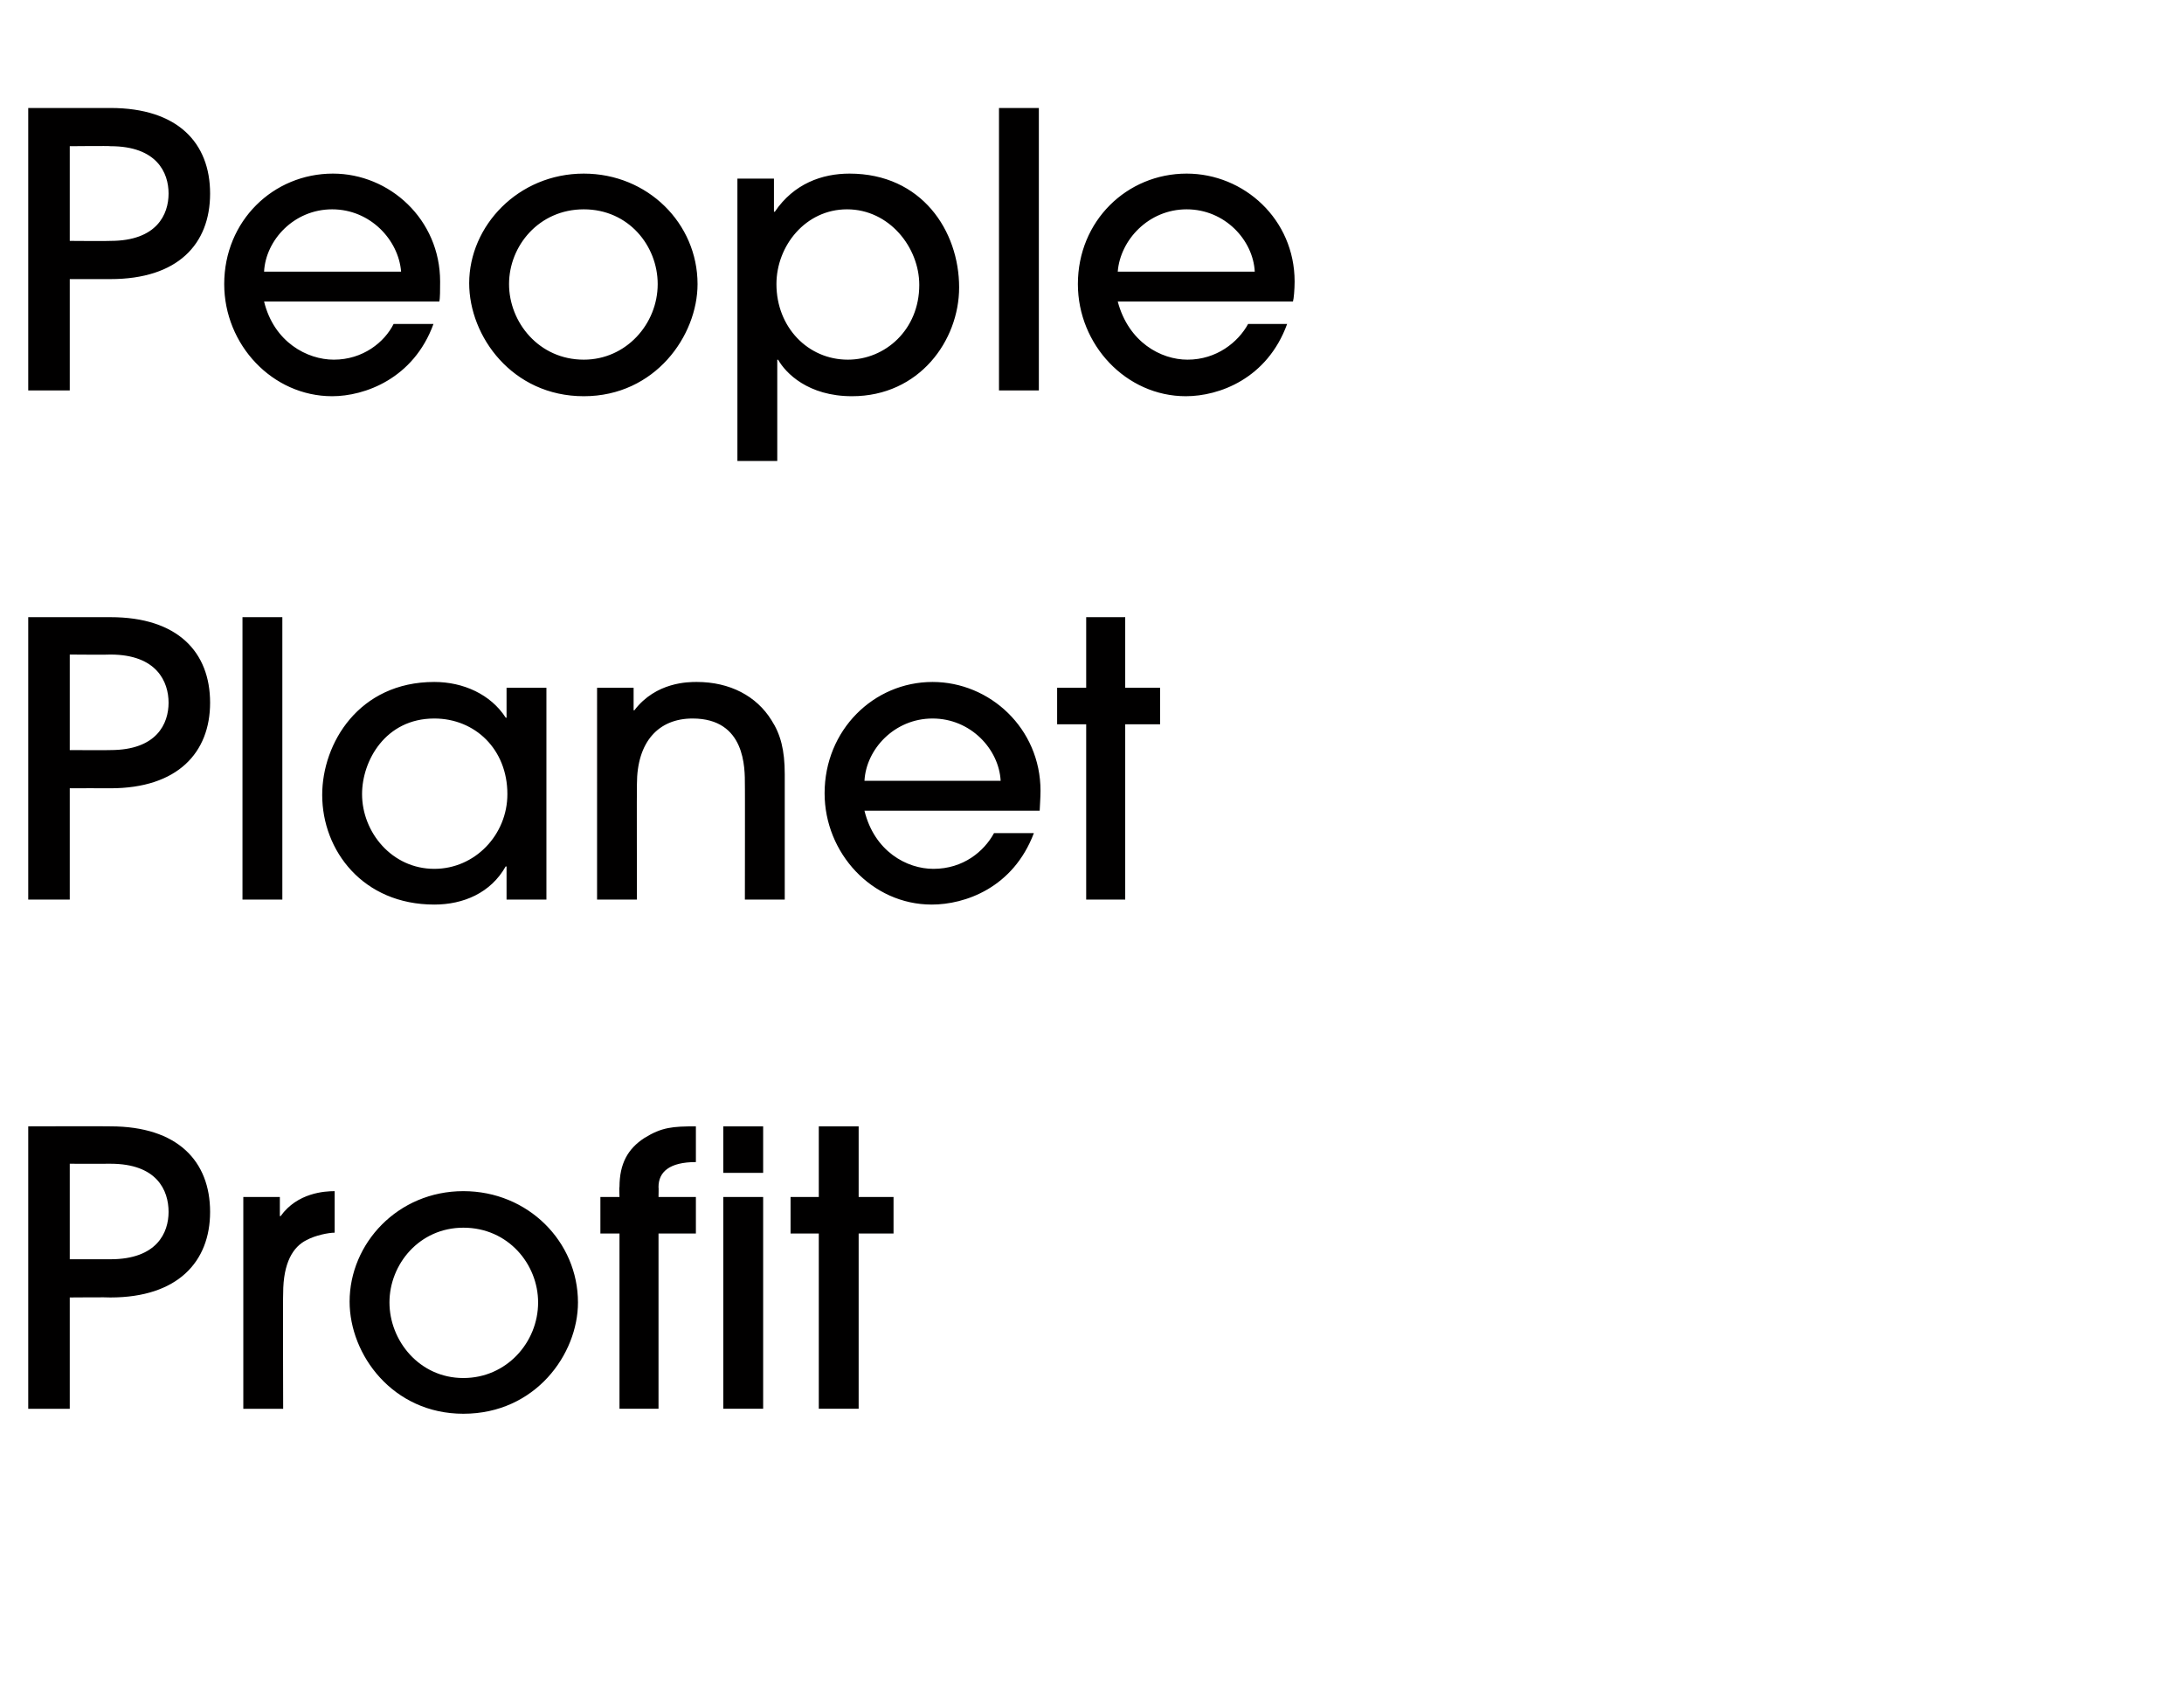
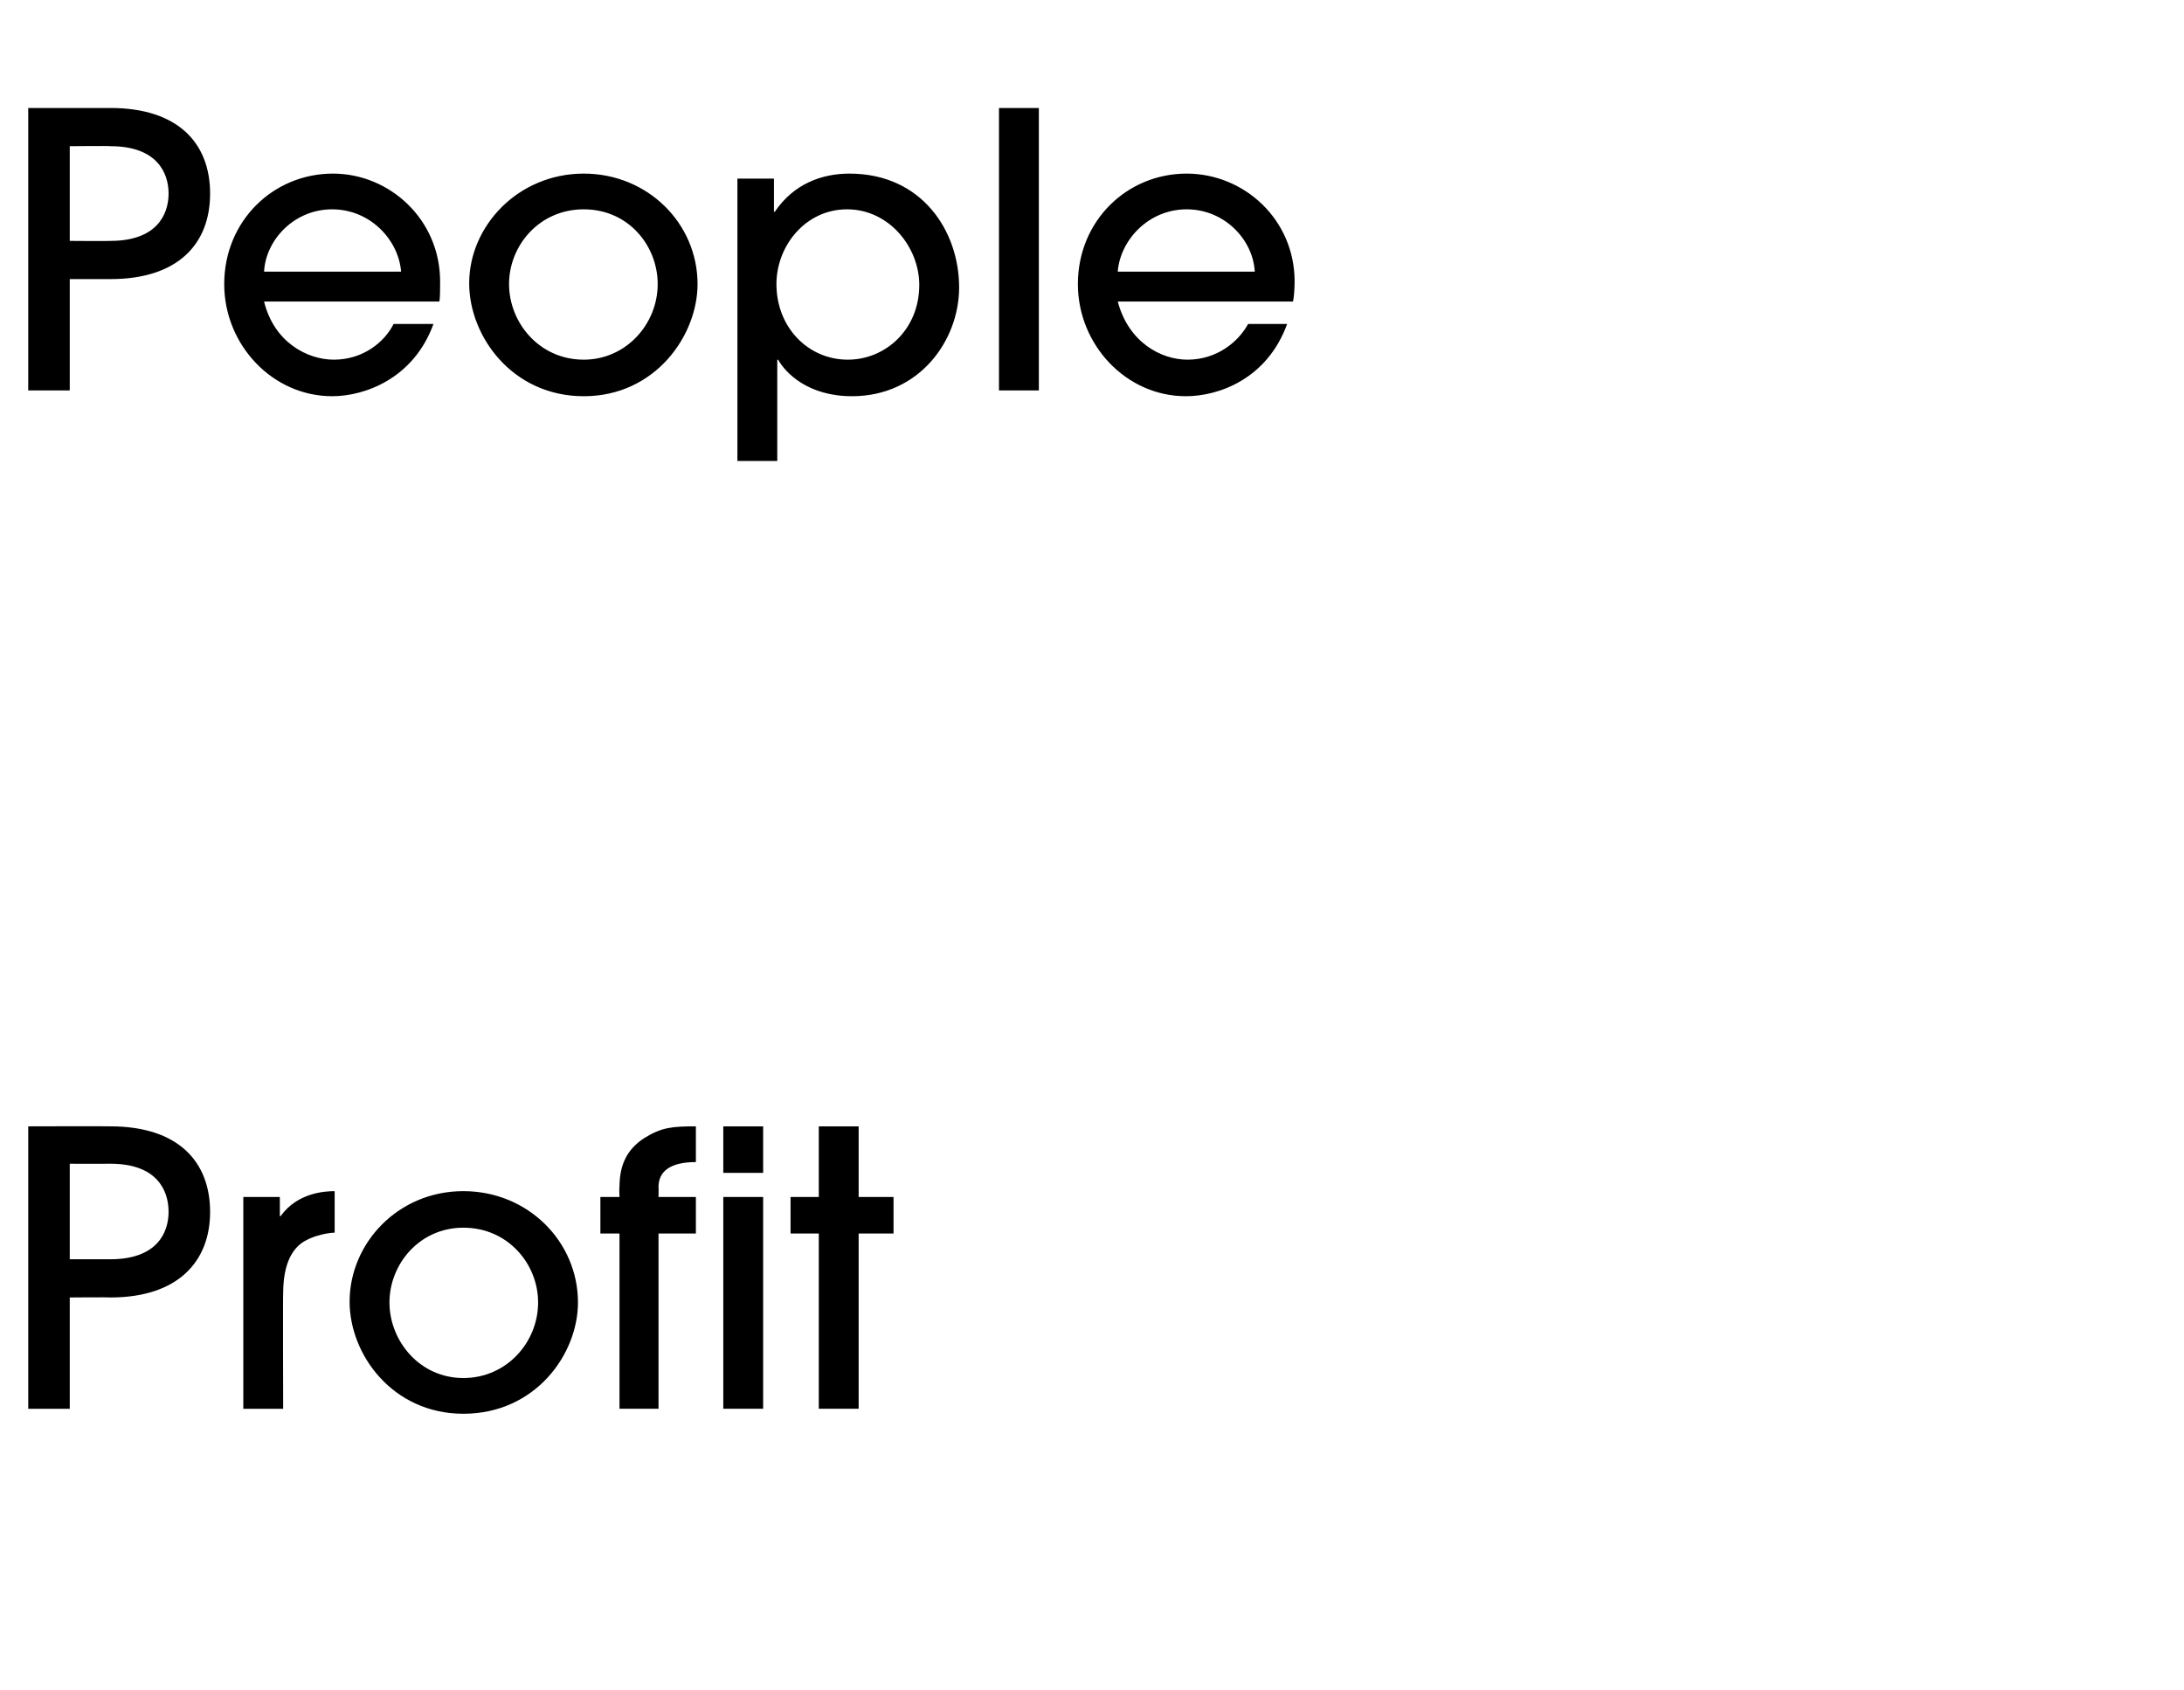
<svg xmlns="http://www.w3.org/2000/svg" version="1.1" width="263px" height="203.5px" viewBox="0 -13 263 203.5" style="top:-13px">
  <desc>People Planet Profit</desc>
  <defs />
  <g id="Polygon7476">
    <path d="m8.4 156.6h-5v-34s9.88-.03 9.9 0c8.1 0 12 4.2 12 10.3c0 6-3.9 10.3-12 10.3c-.02-.04-4.9 0-4.9 0v13.4zm0-18h4.9c5.6 0 7-3.2 7-5.7c0-2.6-1.4-5.8-7-5.8c-.02.02-4.9 0-4.9 0v11.5zm20.9 18v-25.5h4.4v2.3s.13.02.1 0c2-2.8 5.3-3 6.5-3v5c-.7 0-2.3.3-3.4.9c-1.6.8-2.8 2.7-2.8 6.4c-.04-.04 0 13.9 0 13.9h-4.8zm26.5.6c-8.5 0-13.7-7.1-13.7-13.5c0-7 5.8-13.3 13.7-13.3c7.8 0 13.8 6.1 13.8 13.4c0 6.2-5.1 13.4-13.8 13.4zm0-22.4c-5.3 0-8.9 4.4-8.9 9c0 4.6 3.6 9.1 8.9 9.1c5.2 0 9-4.3 9-9.1c0-4.6-3.6-9-9-9zm18.8 21.8v-21.1h-2.3v-4.4h2.3s-.05-1.22 0-1.2c0-2.8 1-4.6 3-5.9c2.1-1.3 3.4-1.4 6.2-1.4v4.3c-3.2 0-4.5 1.2-4.5 3c.03-.02 0 1.2 0 1.2h4.5v4.4h-4.5v21.1h-4.7zm17.3 0h-4.8v-25.5h4.8v25.5zm0-28.4h-4.8v-5.6h4.8v5.6zm11.5 28.4h-4.8v-21.1h-3.4v-4.4h3.4v-8.5h4.8v8.5h4.2v4.4h-4.2v21.1z" stroke="none" fill="#010000" />
  </g>
  <g id="Polygon7475">
-     <path d="m8.4 95.3h-5v-34h9.9c8.1 0 12 4.2 12 10.3c0 6-3.9 10.3-12 10.3c-.02-.02-4.9 0-4.9 0v13.4zm0-18s4.88.03 4.9 0c5.6 0 7-3.2 7-5.7c0-2.5-1.4-5.8-7-5.8c-.02.04-4.9 0-4.9 0v11.5zm25.6 18h-4.8v-34h4.8v34zm27 0v-4s-.05.05-.1 0c-1.8 3.2-5.1 4.6-8.6 4.6c-8.6 0-13.5-6.5-13.5-13.2c0-6.2 4.4-13.6 13.5-13.6c3.5 0 6.8 1.5 8.6 4.3c.05.02.1 0 .1 0v-3.6h4.8v25.5H61zm-8.7-21.8c-5.9 0-8.7 5.1-8.7 9.1c0 4.6 3.6 9 8.7 9c4.9 0 8.8-4.1 8.8-9c0-5.4-3.9-9.1-8.8-9.1zm37.4 21.8s.02-13.84 0-13.8c0-2 .1-8-6.3-8c-4.1 0-6.7 2.8-6.7 7.9c-.03.02 0 13.9 0 13.9h-4.8V69.8h4.4v2.7s.14.05.1 0c2.6-3.4 6.5-3.4 7.5-3.4c4 0 7.2 1.7 9 4.6c1.1 1.7 1.6 3.6 1.6 6.5v15.1h-4.8zm14.4-10.7c1.2 4.9 5.1 7 8.3 7c3.6 0 6.1-2.1 7.3-4.3h4.8c-2.5 6.6-8.3 8.6-12.3 8.6c-7.2 0-12.9-6.2-12.9-13.4c0-7.6 5.9-13.4 13-13.4c6.9 0 13 5.6 13 13.1c0 .9-.1 2.1-.1 2.4h-21.1zm16.4-3.6c-.2-3.8-3.6-7.5-8.2-7.5c-4.6 0-8 3.7-8.2 7.5h16.4zm15 14.3h-4.7V74.2h-3.5v-4.4h3.5v-8.5h4.7v8.5h4.2v4.4h-4.2v21.1z" stroke="none" fill="#010000" />
-   </g>
+     </g>
  <g id="Polygon7474">
    <path d="m8.4 34h-5v-34h9.9c8.1 0 12 4.2 12 10.3c0 6.1-3.9 10.3-12 10.3H8.4V34zm0-18s4.88.04 4.9 0c5.6 0 7-3.2 7-5.7c0-2.5-1.4-5.7-7-5.7c-.02-.05-4.9 0-4.9 0V16zm23.4 7.3c1.2 4.9 5.2 7 8.4 7c3.5 0 6.1-2.1 7.2-4.3h4.8c-2.4 6.6-8.3 8.7-12.2 8.7c-7.2 0-13-6.2-13-13.5c0-7.6 5.9-13.3 13.1-13.3c6.8 0 12.9 5.5 12.9 13c0 .9 0 2.1-.1 2.4H31.8zm16.5-3.6c-.3-3.8-3.7-7.5-8.3-7.5c-4.6 0-8 3.7-8.2 7.5h16.5zm22 15c-8.6 0-13.8-7.2-13.8-13.6c0-6.9 5.9-13.2 13.8-13.2c7.7 0 13.7 6 13.7 13.3c0 6.2-5.1 13.5-13.7 13.5zm0-22.5c-5.4 0-9 4.4-9 9c0 4.6 3.6 9.1 9 9.1c5.1 0 8.9-4.3 8.9-9.1c0-4.6-3.5-9-8.9-9zm18.5-3.7h4.4v4s.06-.04.1 0c2.3-3.4 5.7-4.6 9-4.6c8.7 0 13.2 6.9 13.2 13.7c0 6.4-4.8 13.1-12.9 13.1c-5.3 0-8-2.8-8.9-4.4c-.02.04-.1 0-.1 0v12.2h-4.8v-34zm13.2 3.7c-5 0-8.5 4.4-8.5 9c0 5.2 3.8 9.1 8.6 9.1c4.5 0 8.6-3.6 8.6-9c0-4.5-3.6-9.1-8.7-9.1zM125.1 34h-4.8v-34h4.8v34zm9.5-10.7c1.3 4.9 5.2 7 8.4 7c3.5 0 6.1-2.1 7.3-4.3h4.7c-2.4 6.6-8.2 8.7-12.2 8.7c-7.2 0-13-6.2-13-13.5c0-7.6 5.9-13.3 13.1-13.3c6.9 0 13 5.5 13 13c0 .9-.1 2.1-.2 2.4h-21.1zm16.5-3.6c-.2-3.8-3.6-7.5-8.2-7.5c-4.6 0-8 3.7-8.3 7.5h16.5z" stroke="none" fill="#010000" />
  </g>
</svg>